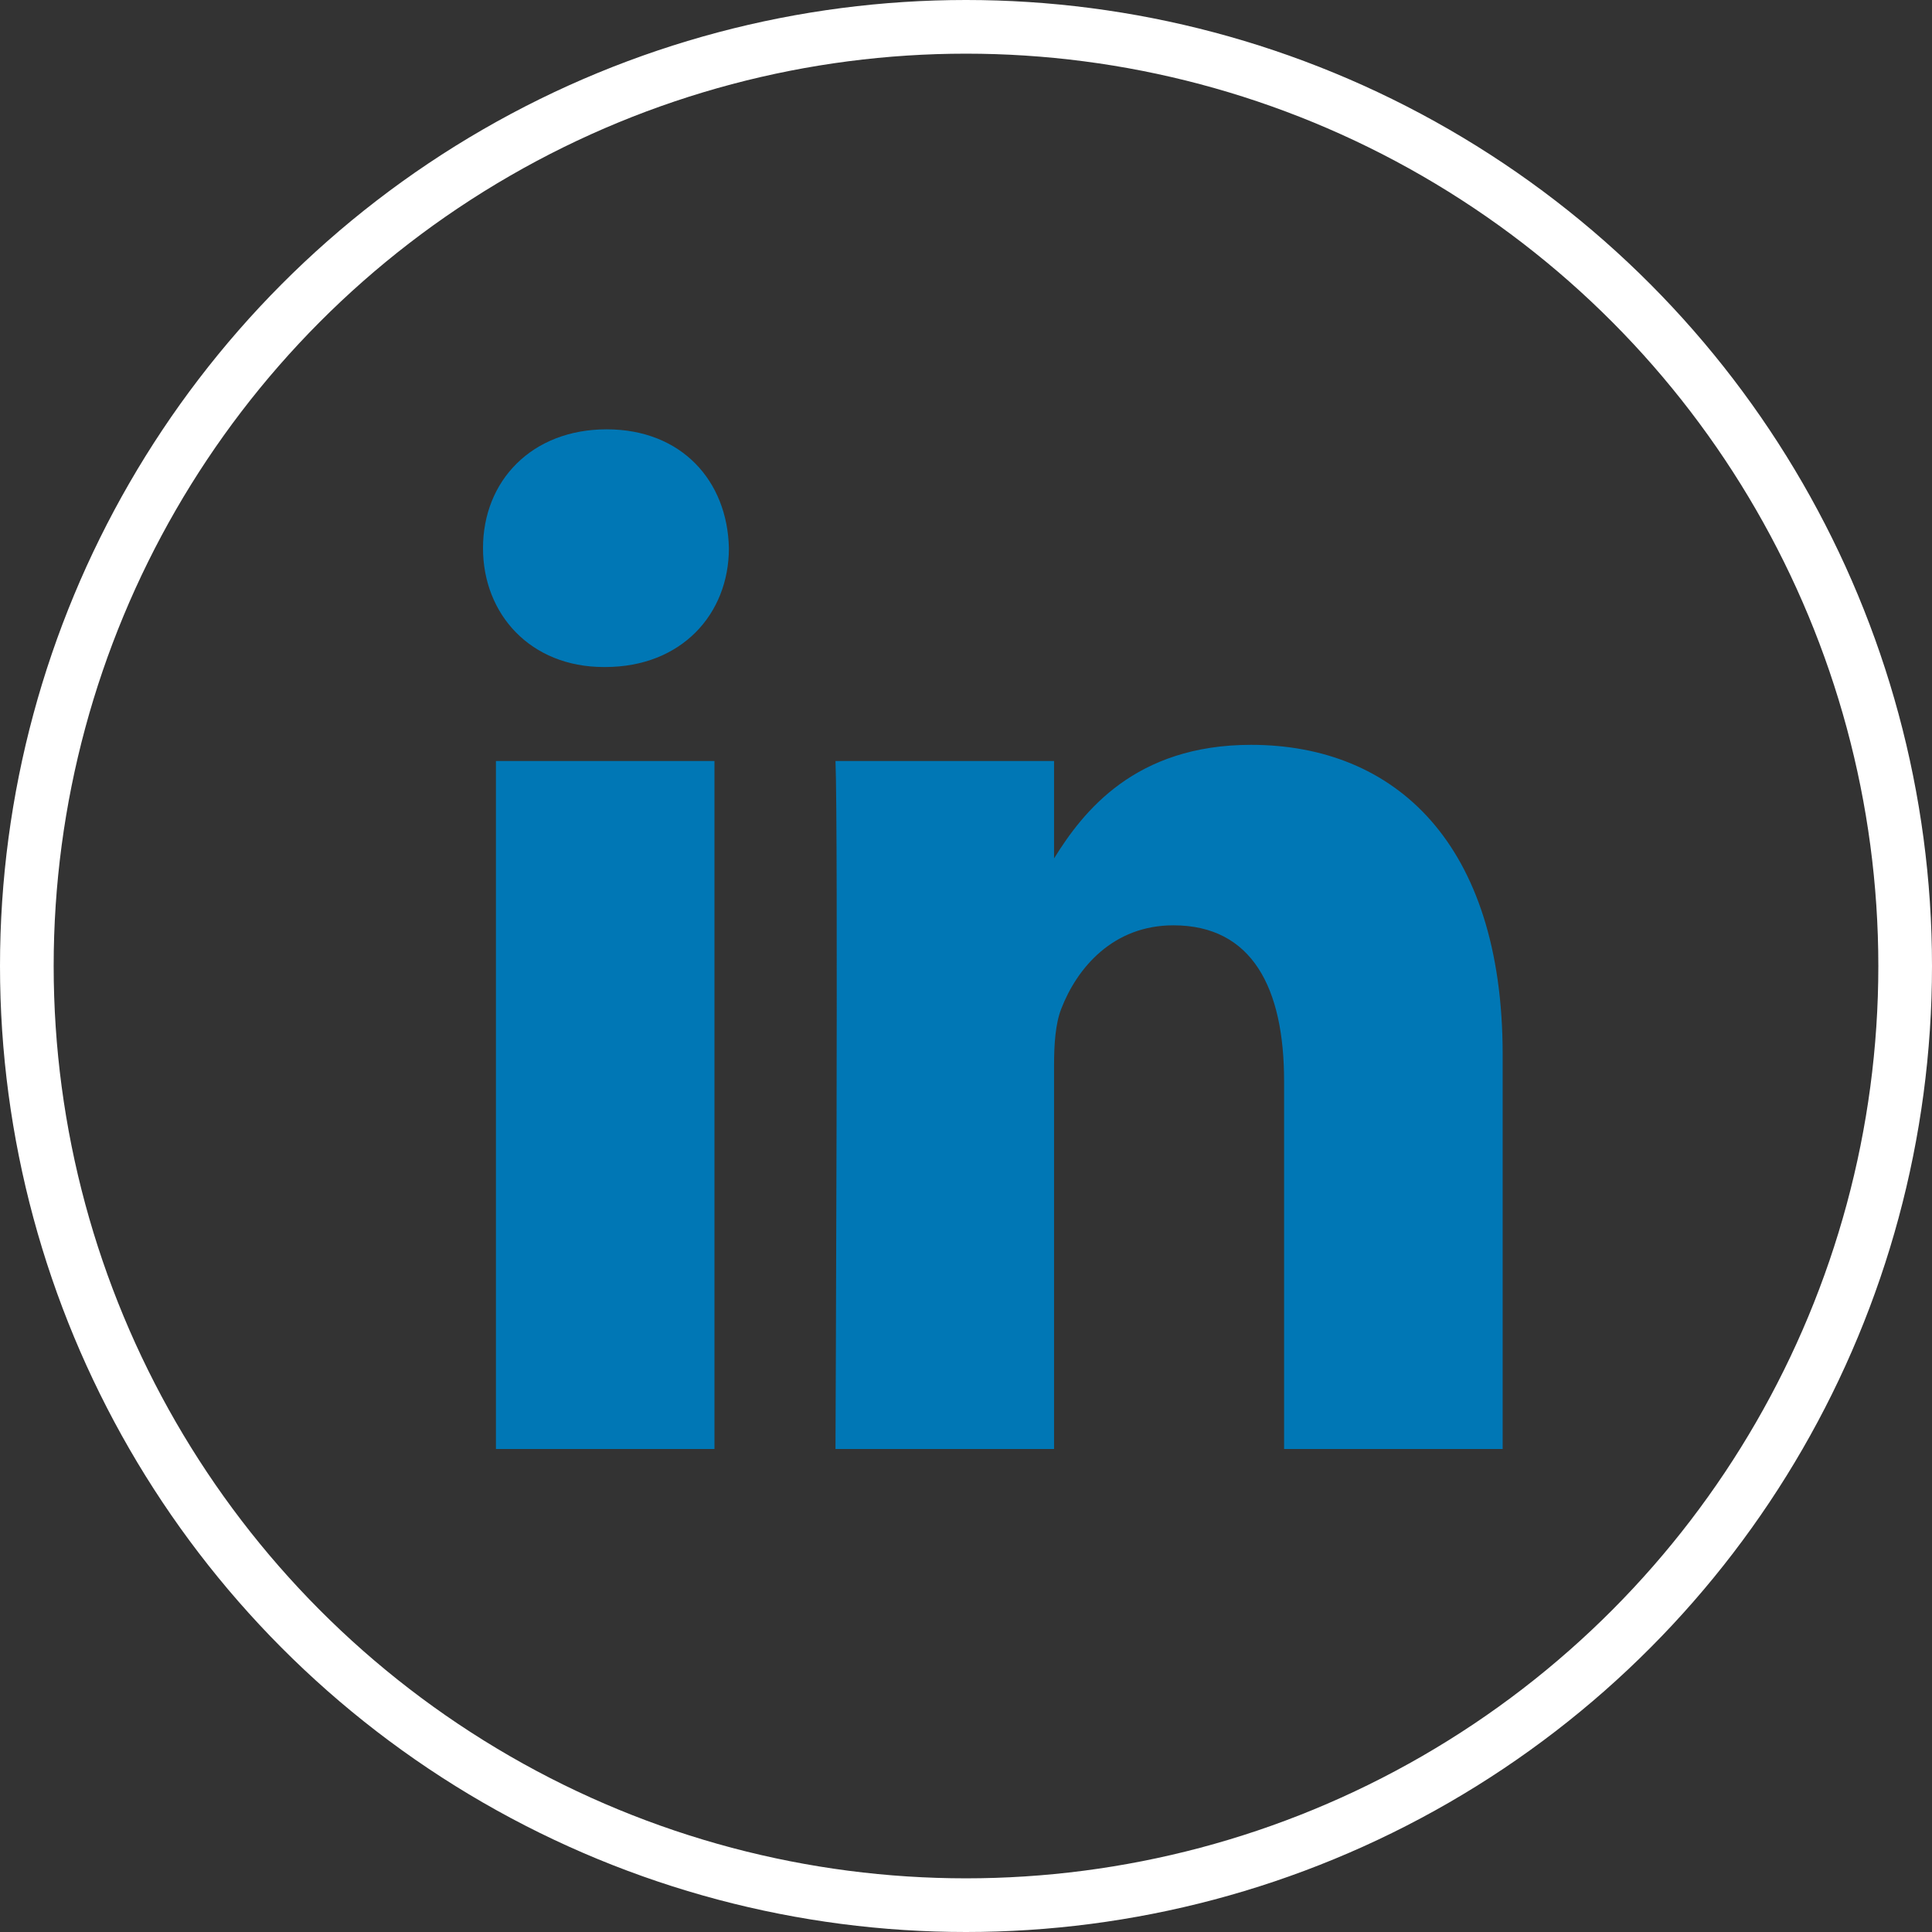
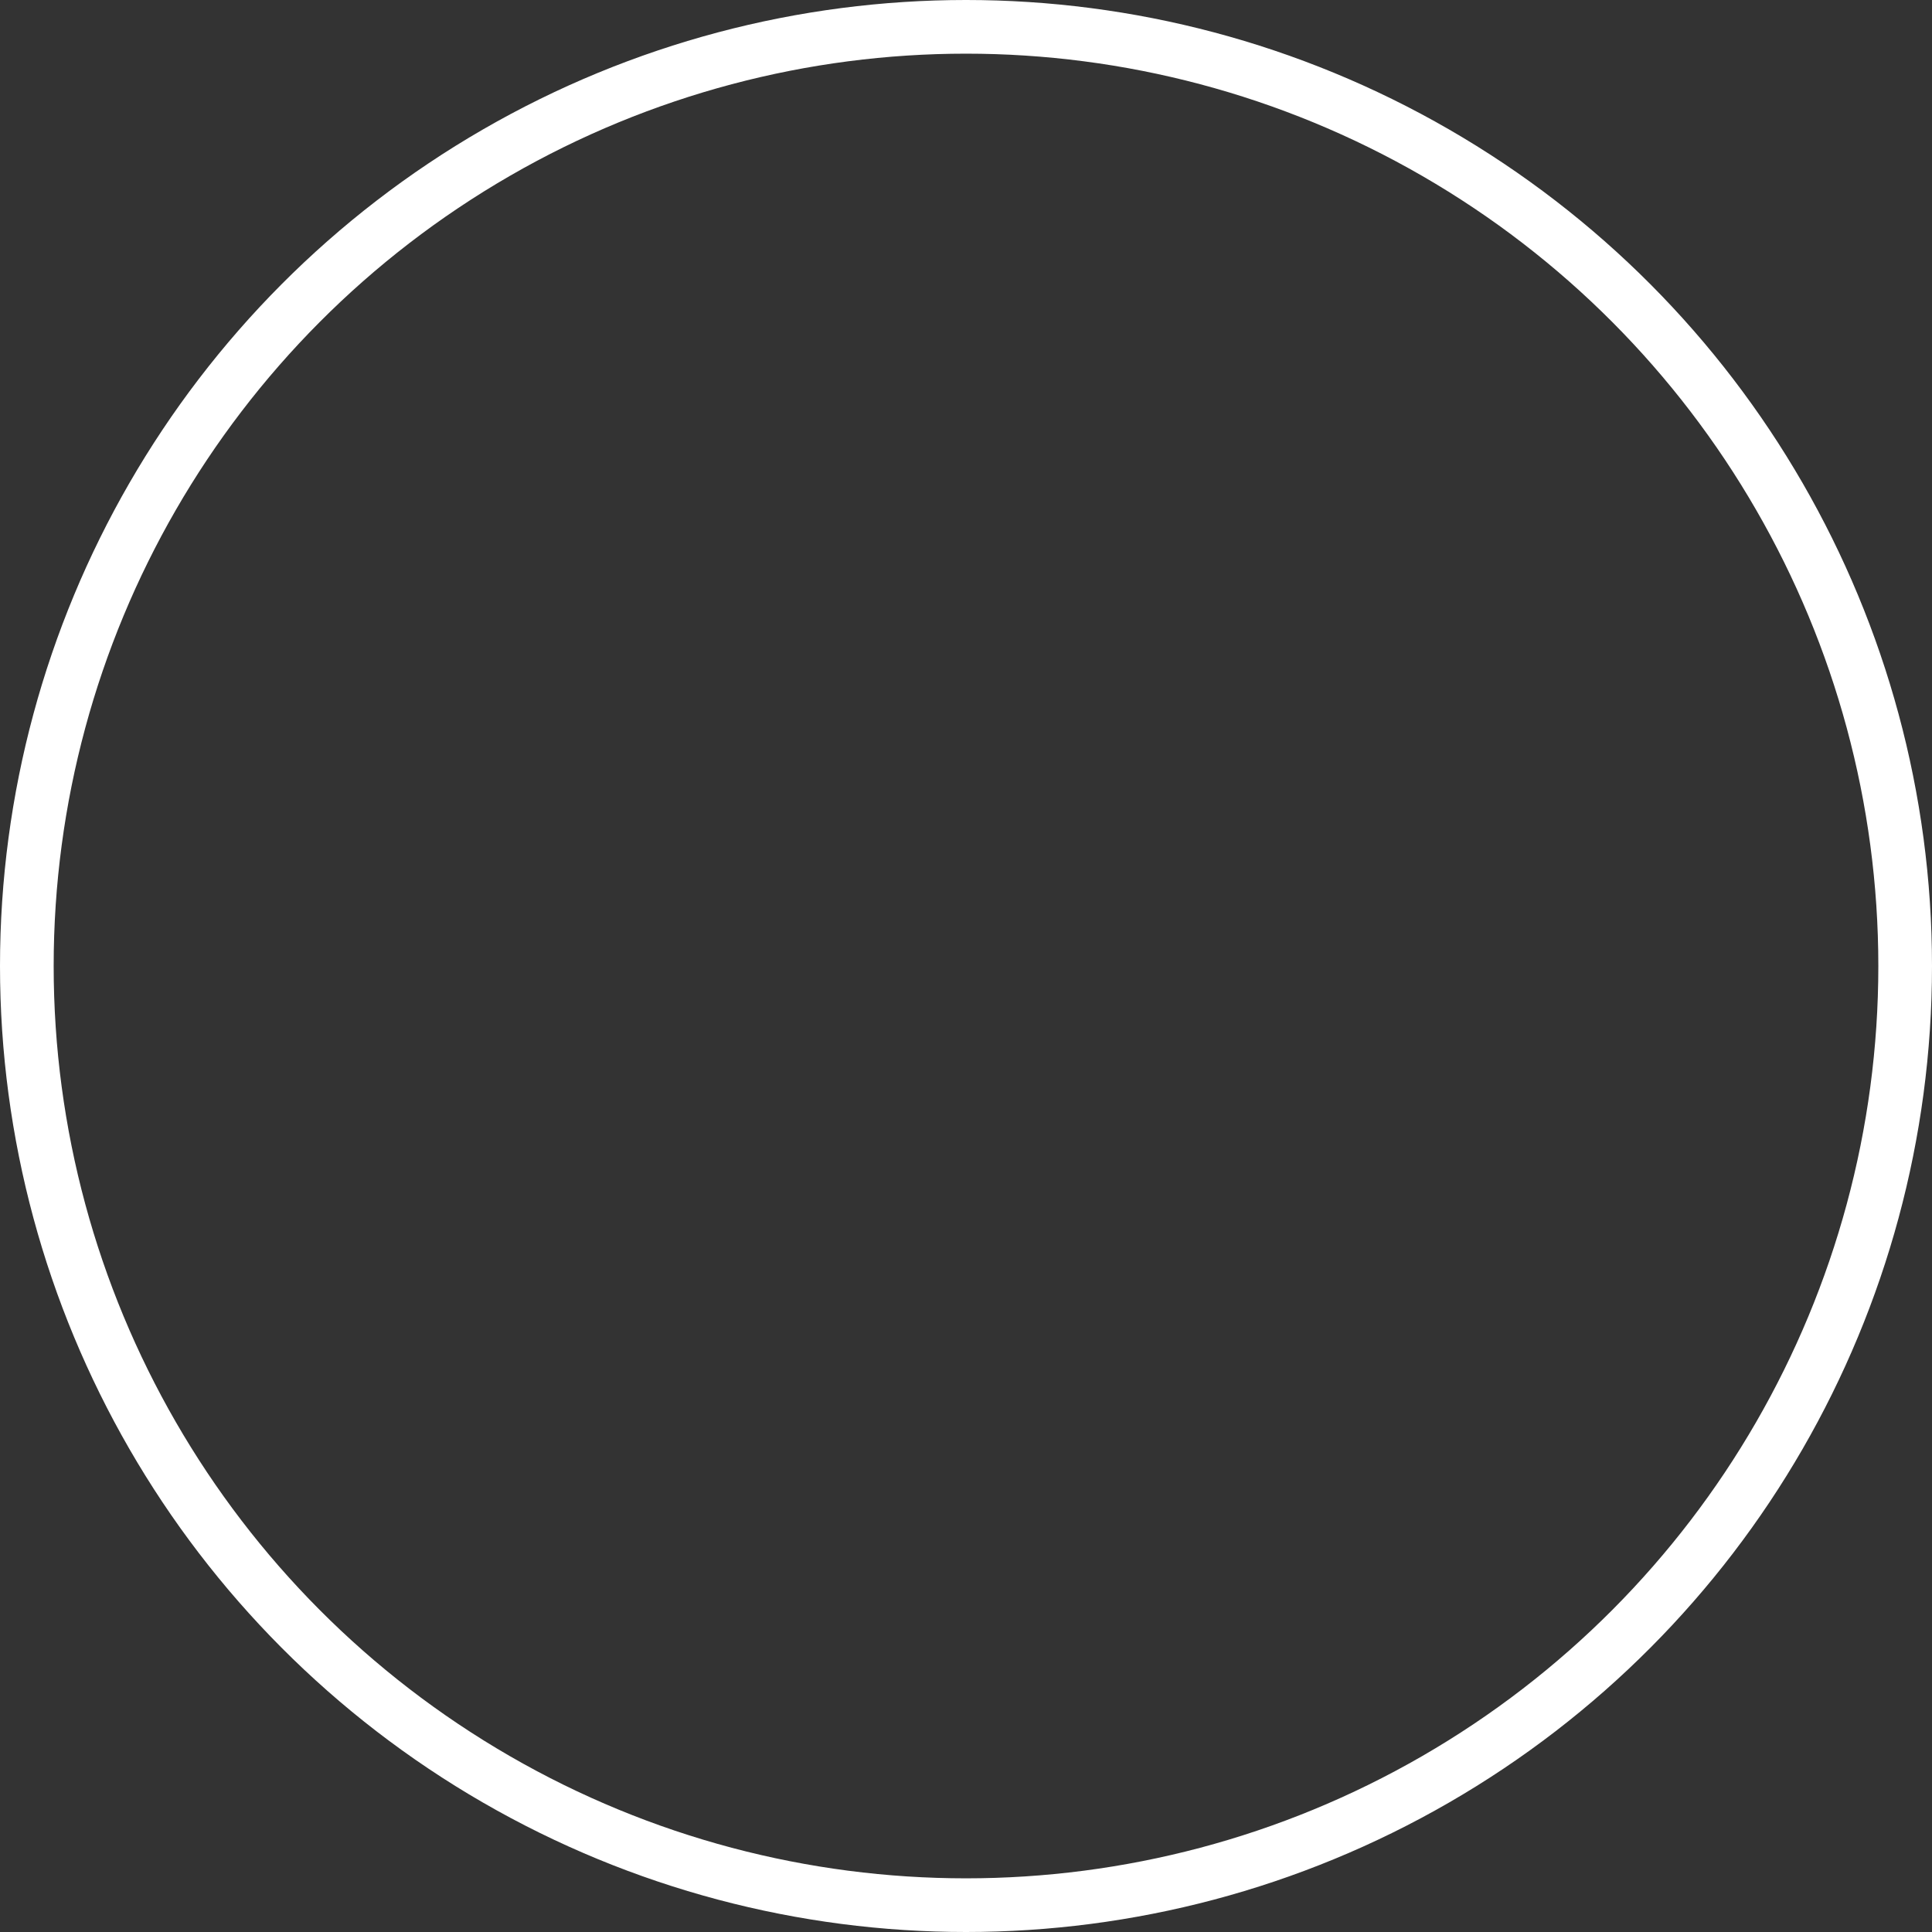
<svg xmlns="http://www.w3.org/2000/svg" width="36" height="36" viewBox="0 0 36 36" fill="none">
  <rect x="0" y="0" width="36" height="36" fill="#333333" stroke="none" />
  <circle cx="18" cy="18" r="17.5" stroke="white" />
-   <path d="M9.241 14.18H13.313V27H9.241V14.18ZM11.304 8C9.911 8 9 8.957 9 10.214C9 11.444 9.884 12.429 11.251 12.429H11.277C12.697 12.429 13.582 11.444 13.582 10.214C13.555 8.957 12.697 8 11.304 8ZM23.311 13.879C21.149 13.879 20.181 15.123 19.641 15.995V14.18H15.568C15.621 15.383 15.568 27 15.568 27H19.641V19.84C19.641 19.457 19.667 19.075 19.774 18.8C20.069 18.035 20.739 17.242 21.864 17.242C23.338 17.242 23.927 18.418 23.927 20.141V27H28V19.649C28 15.711 25.991 13.879 23.311 13.879Z" fill="#0077B5" />
</svg>